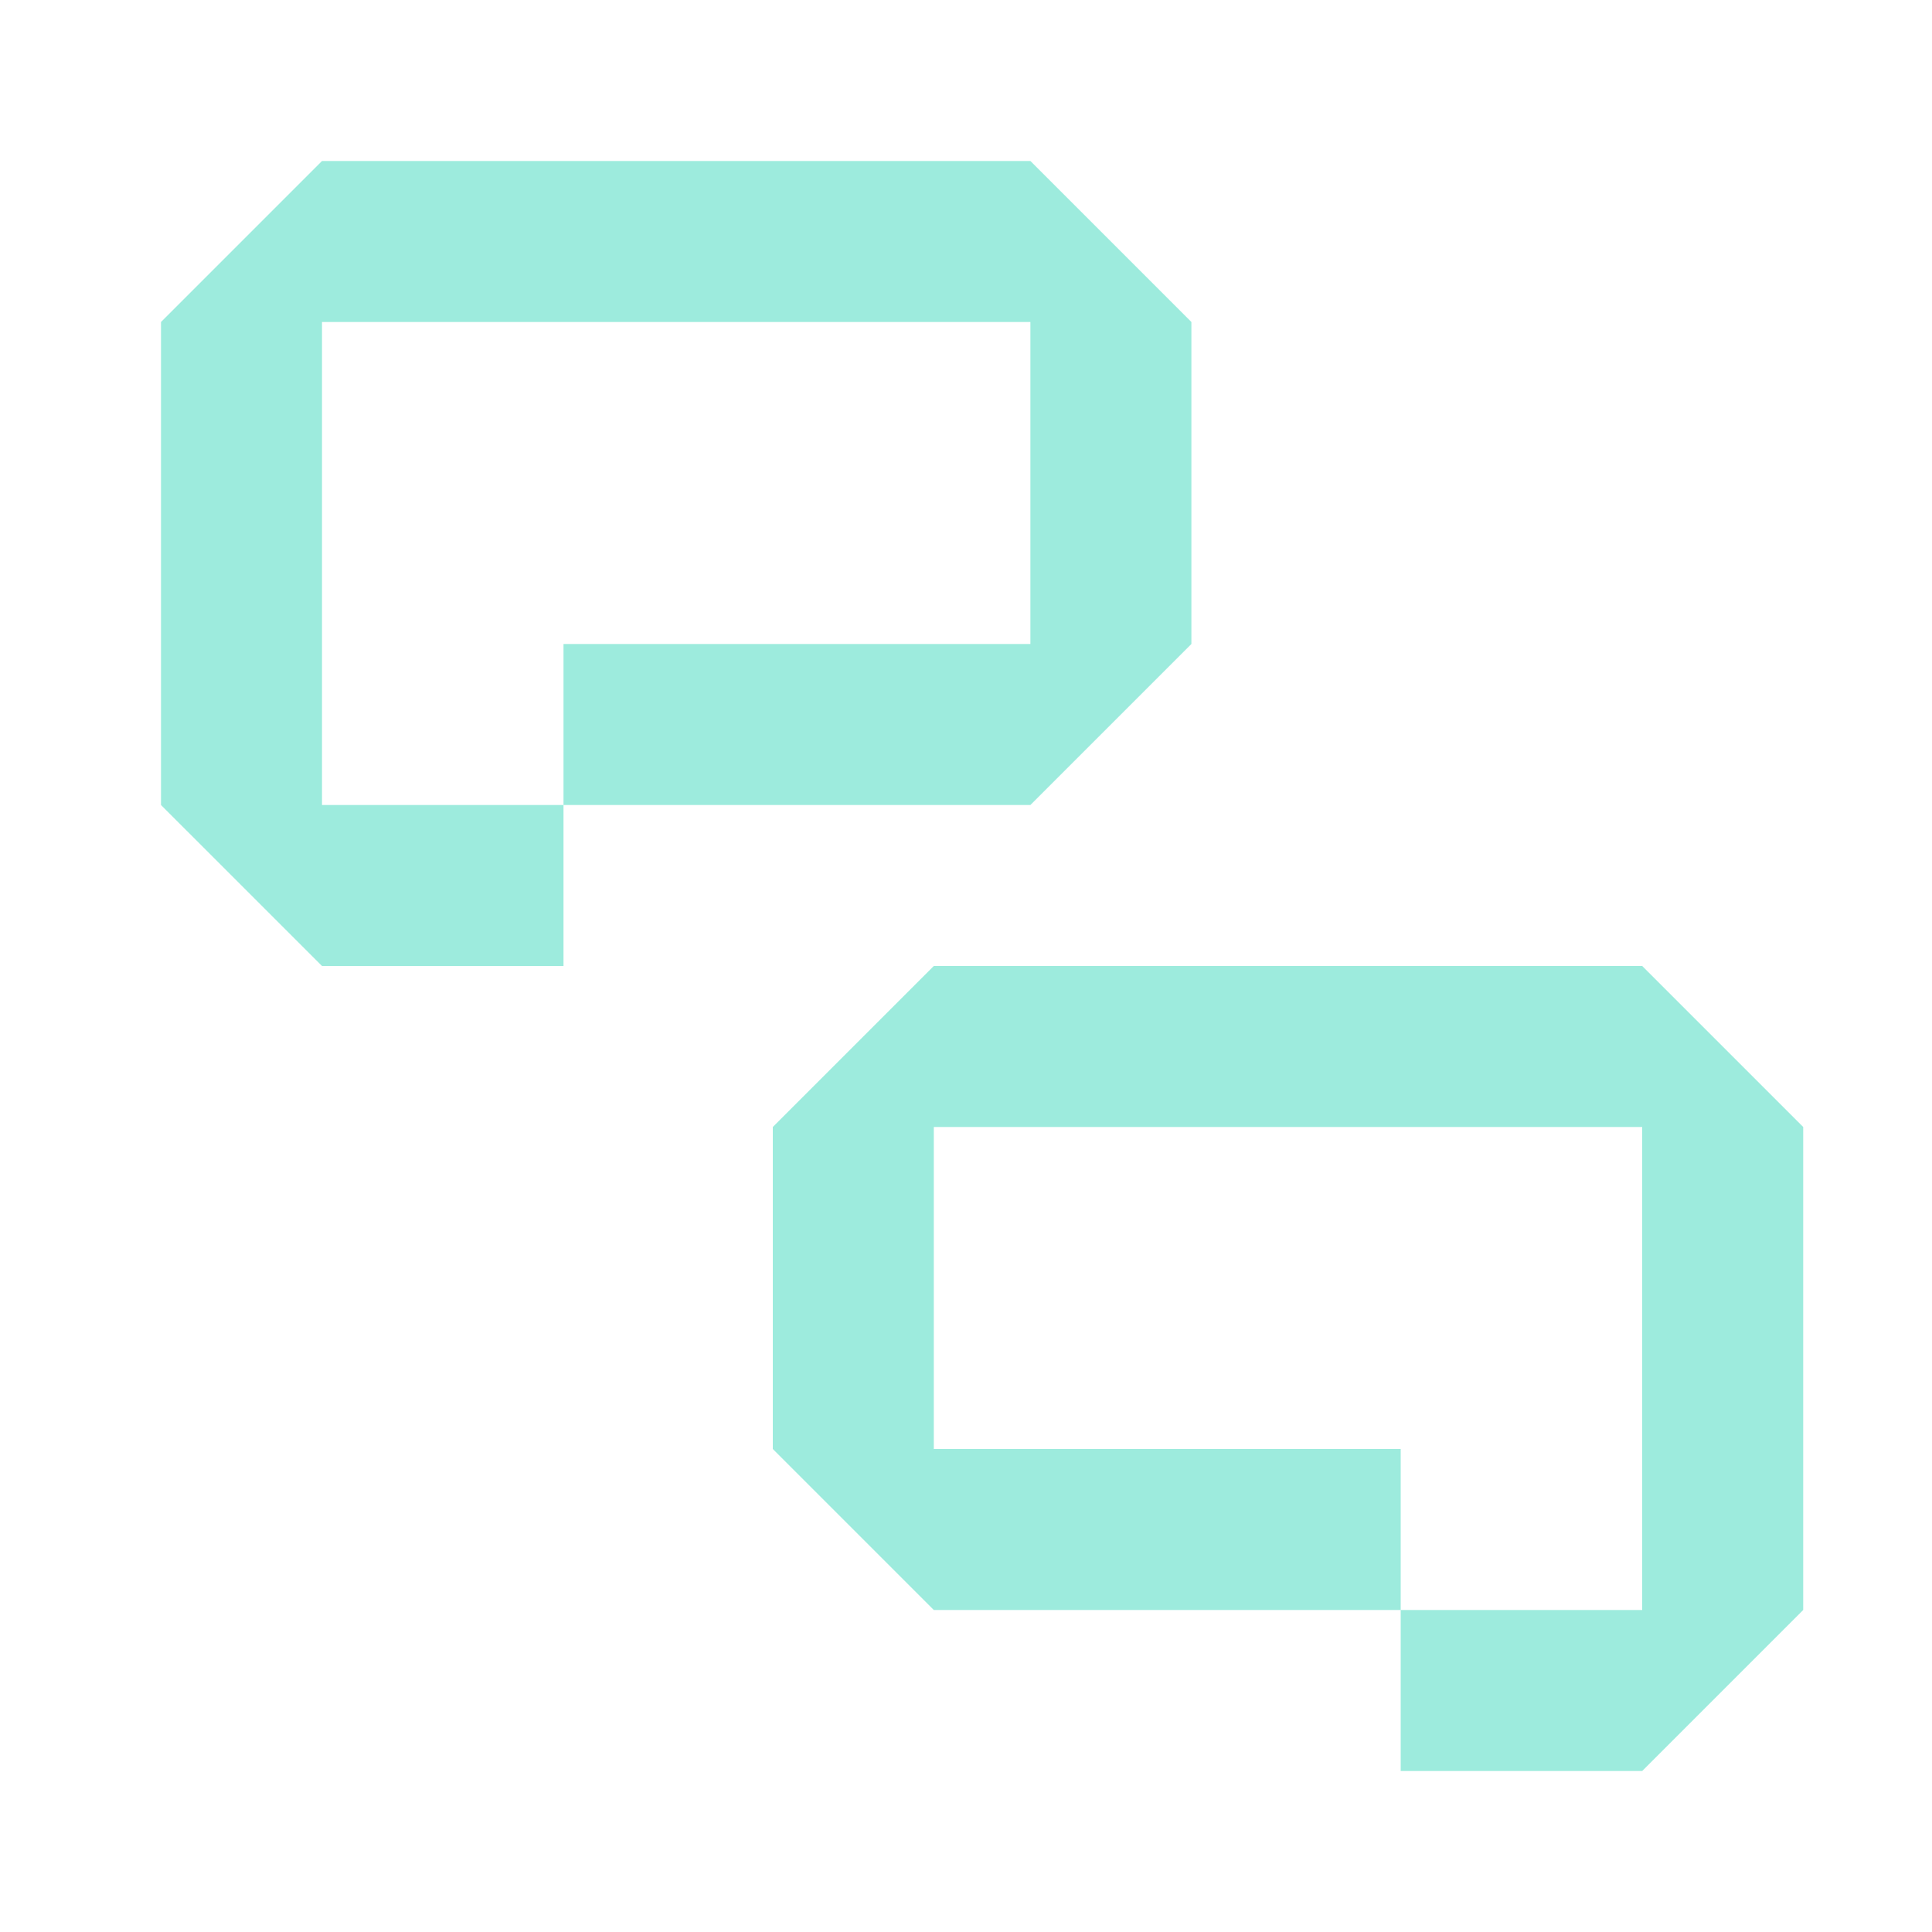
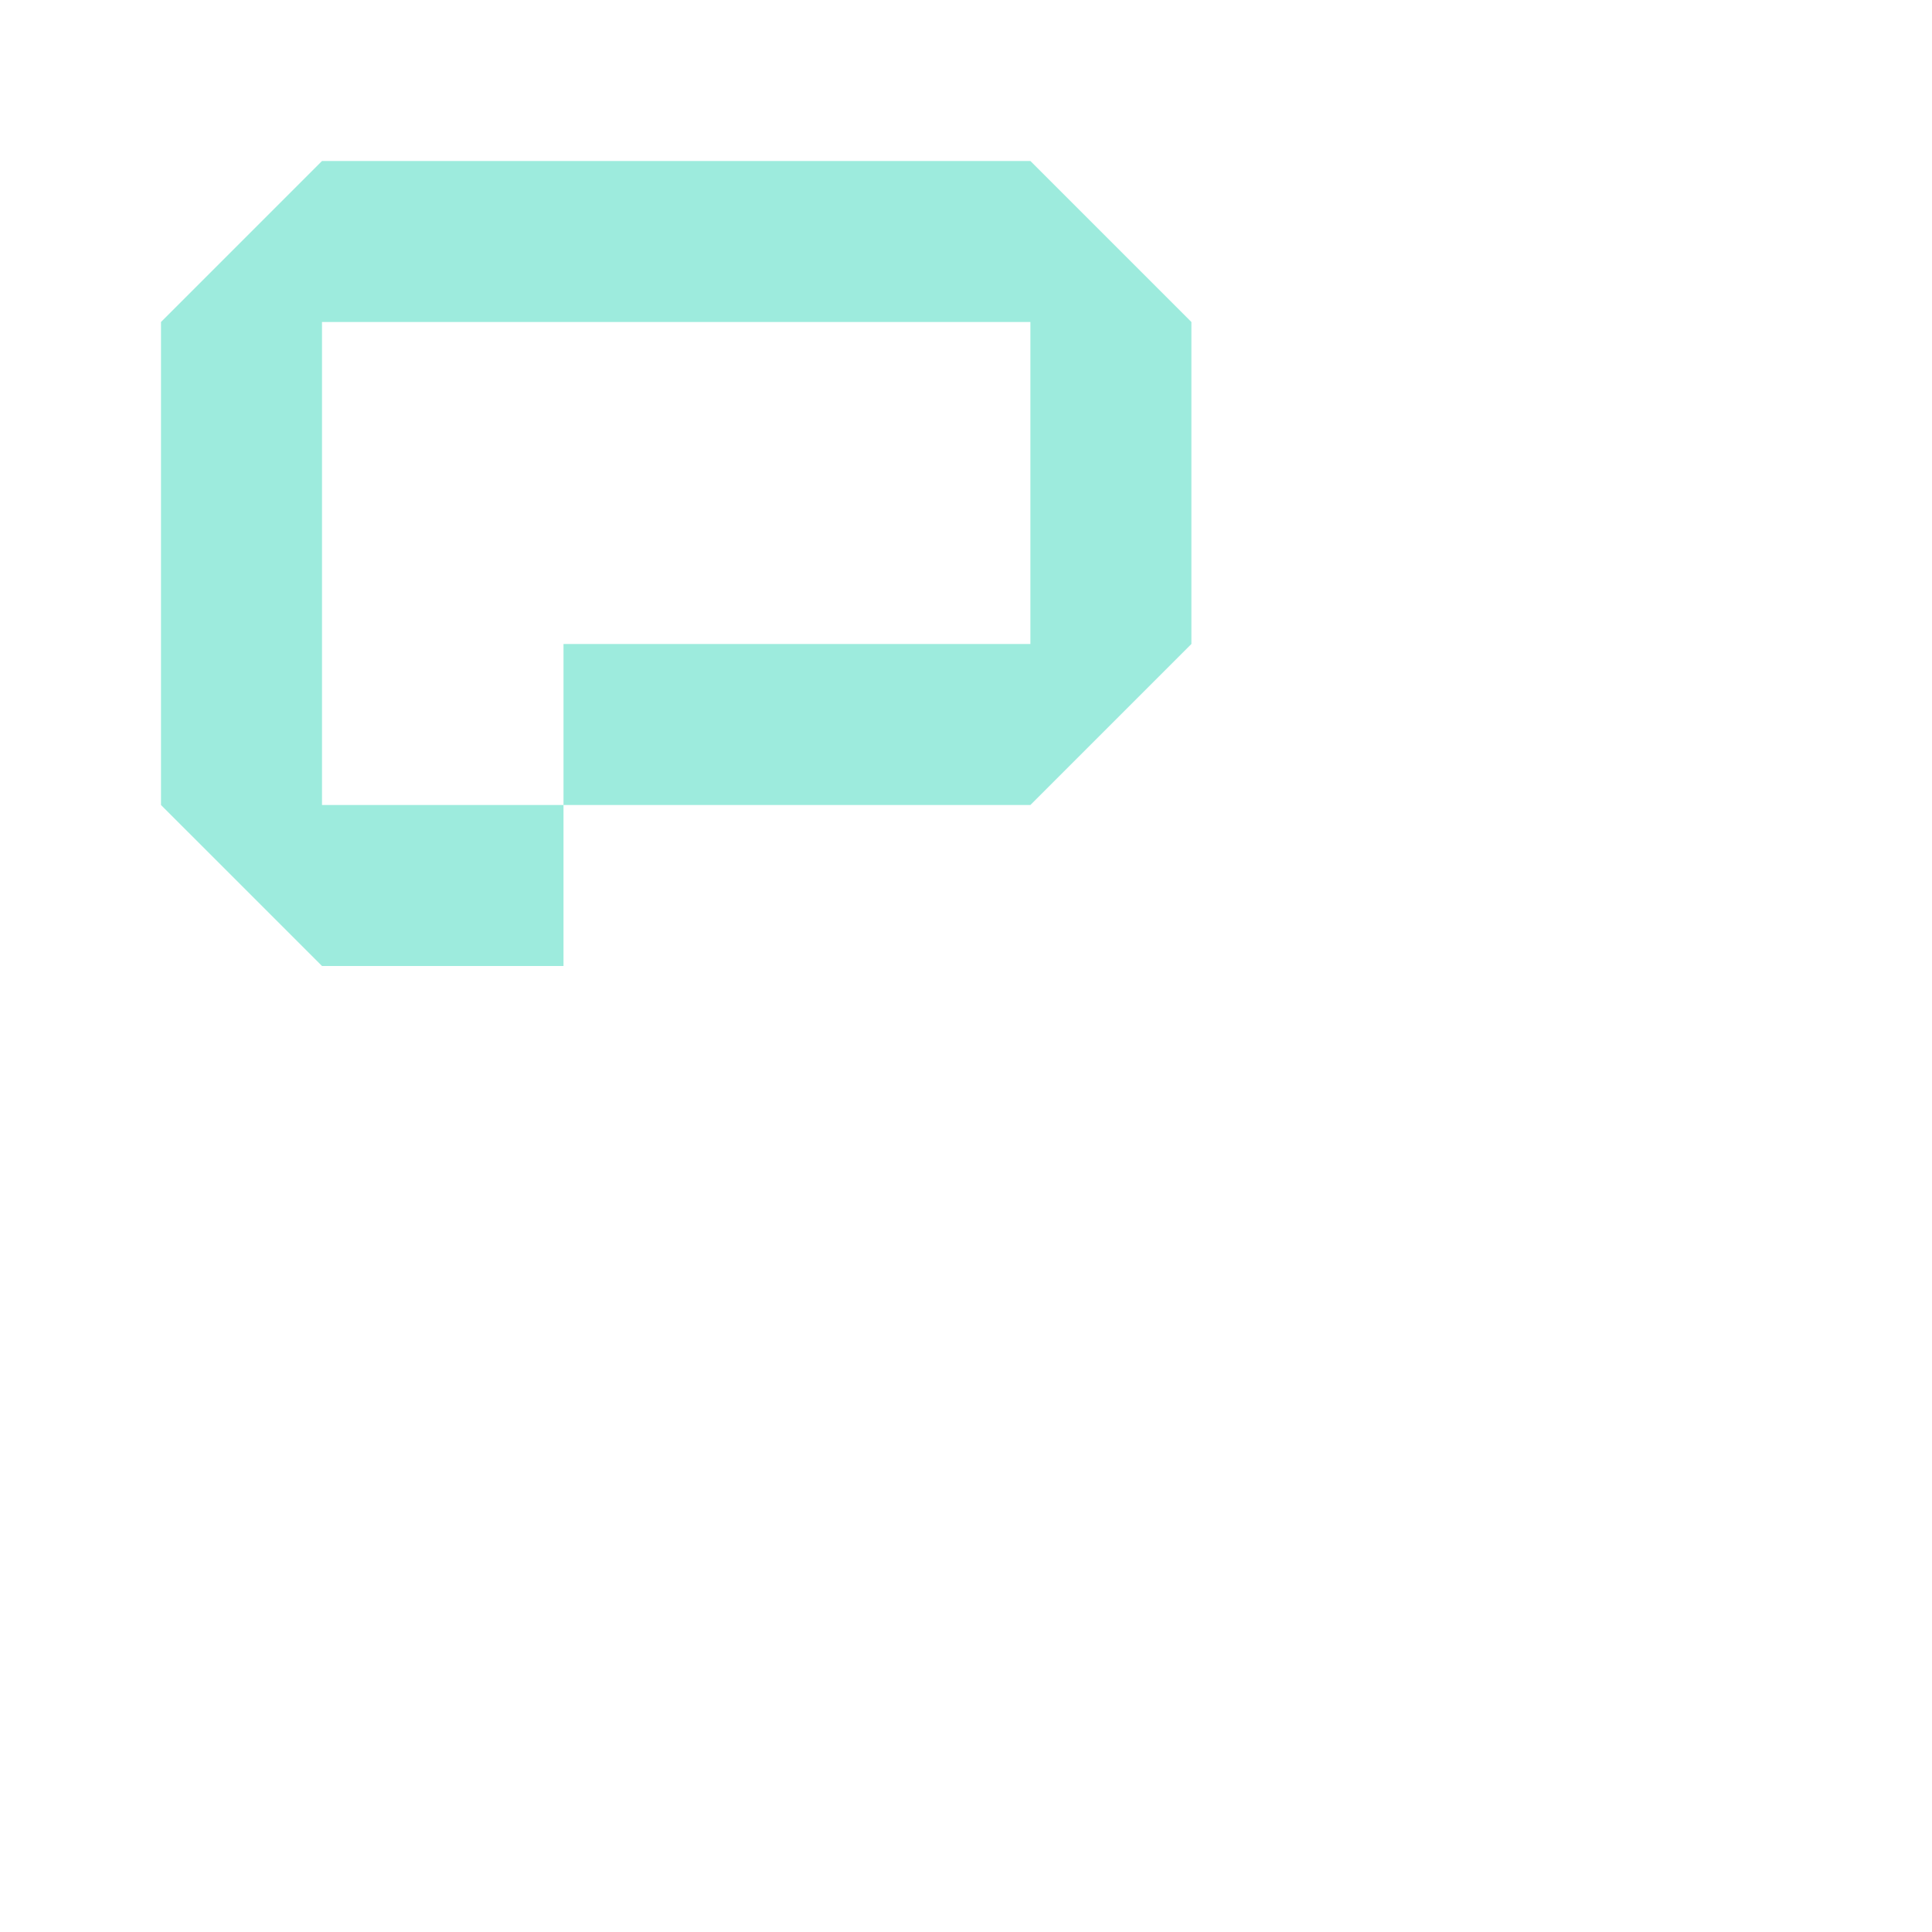
<svg xmlns="http://www.w3.org/2000/svg" width="24" height="24" viewBox="0 0 24 24" fill="none">
  <path fill-rule="evenodd" clip-rule="evenodd" d="M2 4L4 2L12.8 2L14.8 4V8L12.8 10L7 10V12H4L2 10L2 4ZM7 10H4L4 4H12.8V8L7 8V10Z" fill="#9DEBDD" />
-   <path fill-rule="evenodd" clip-rule="evenodd" d="M22.4 14L20.4 12L11.6 12L9.6 14V18L11.6 20L17.4 20V22H20.4L22.4 20V14ZM17.4 20H20.4V14H11.6V18L17.4 18V20Z" fill="#9DEBDD" />
</svg>